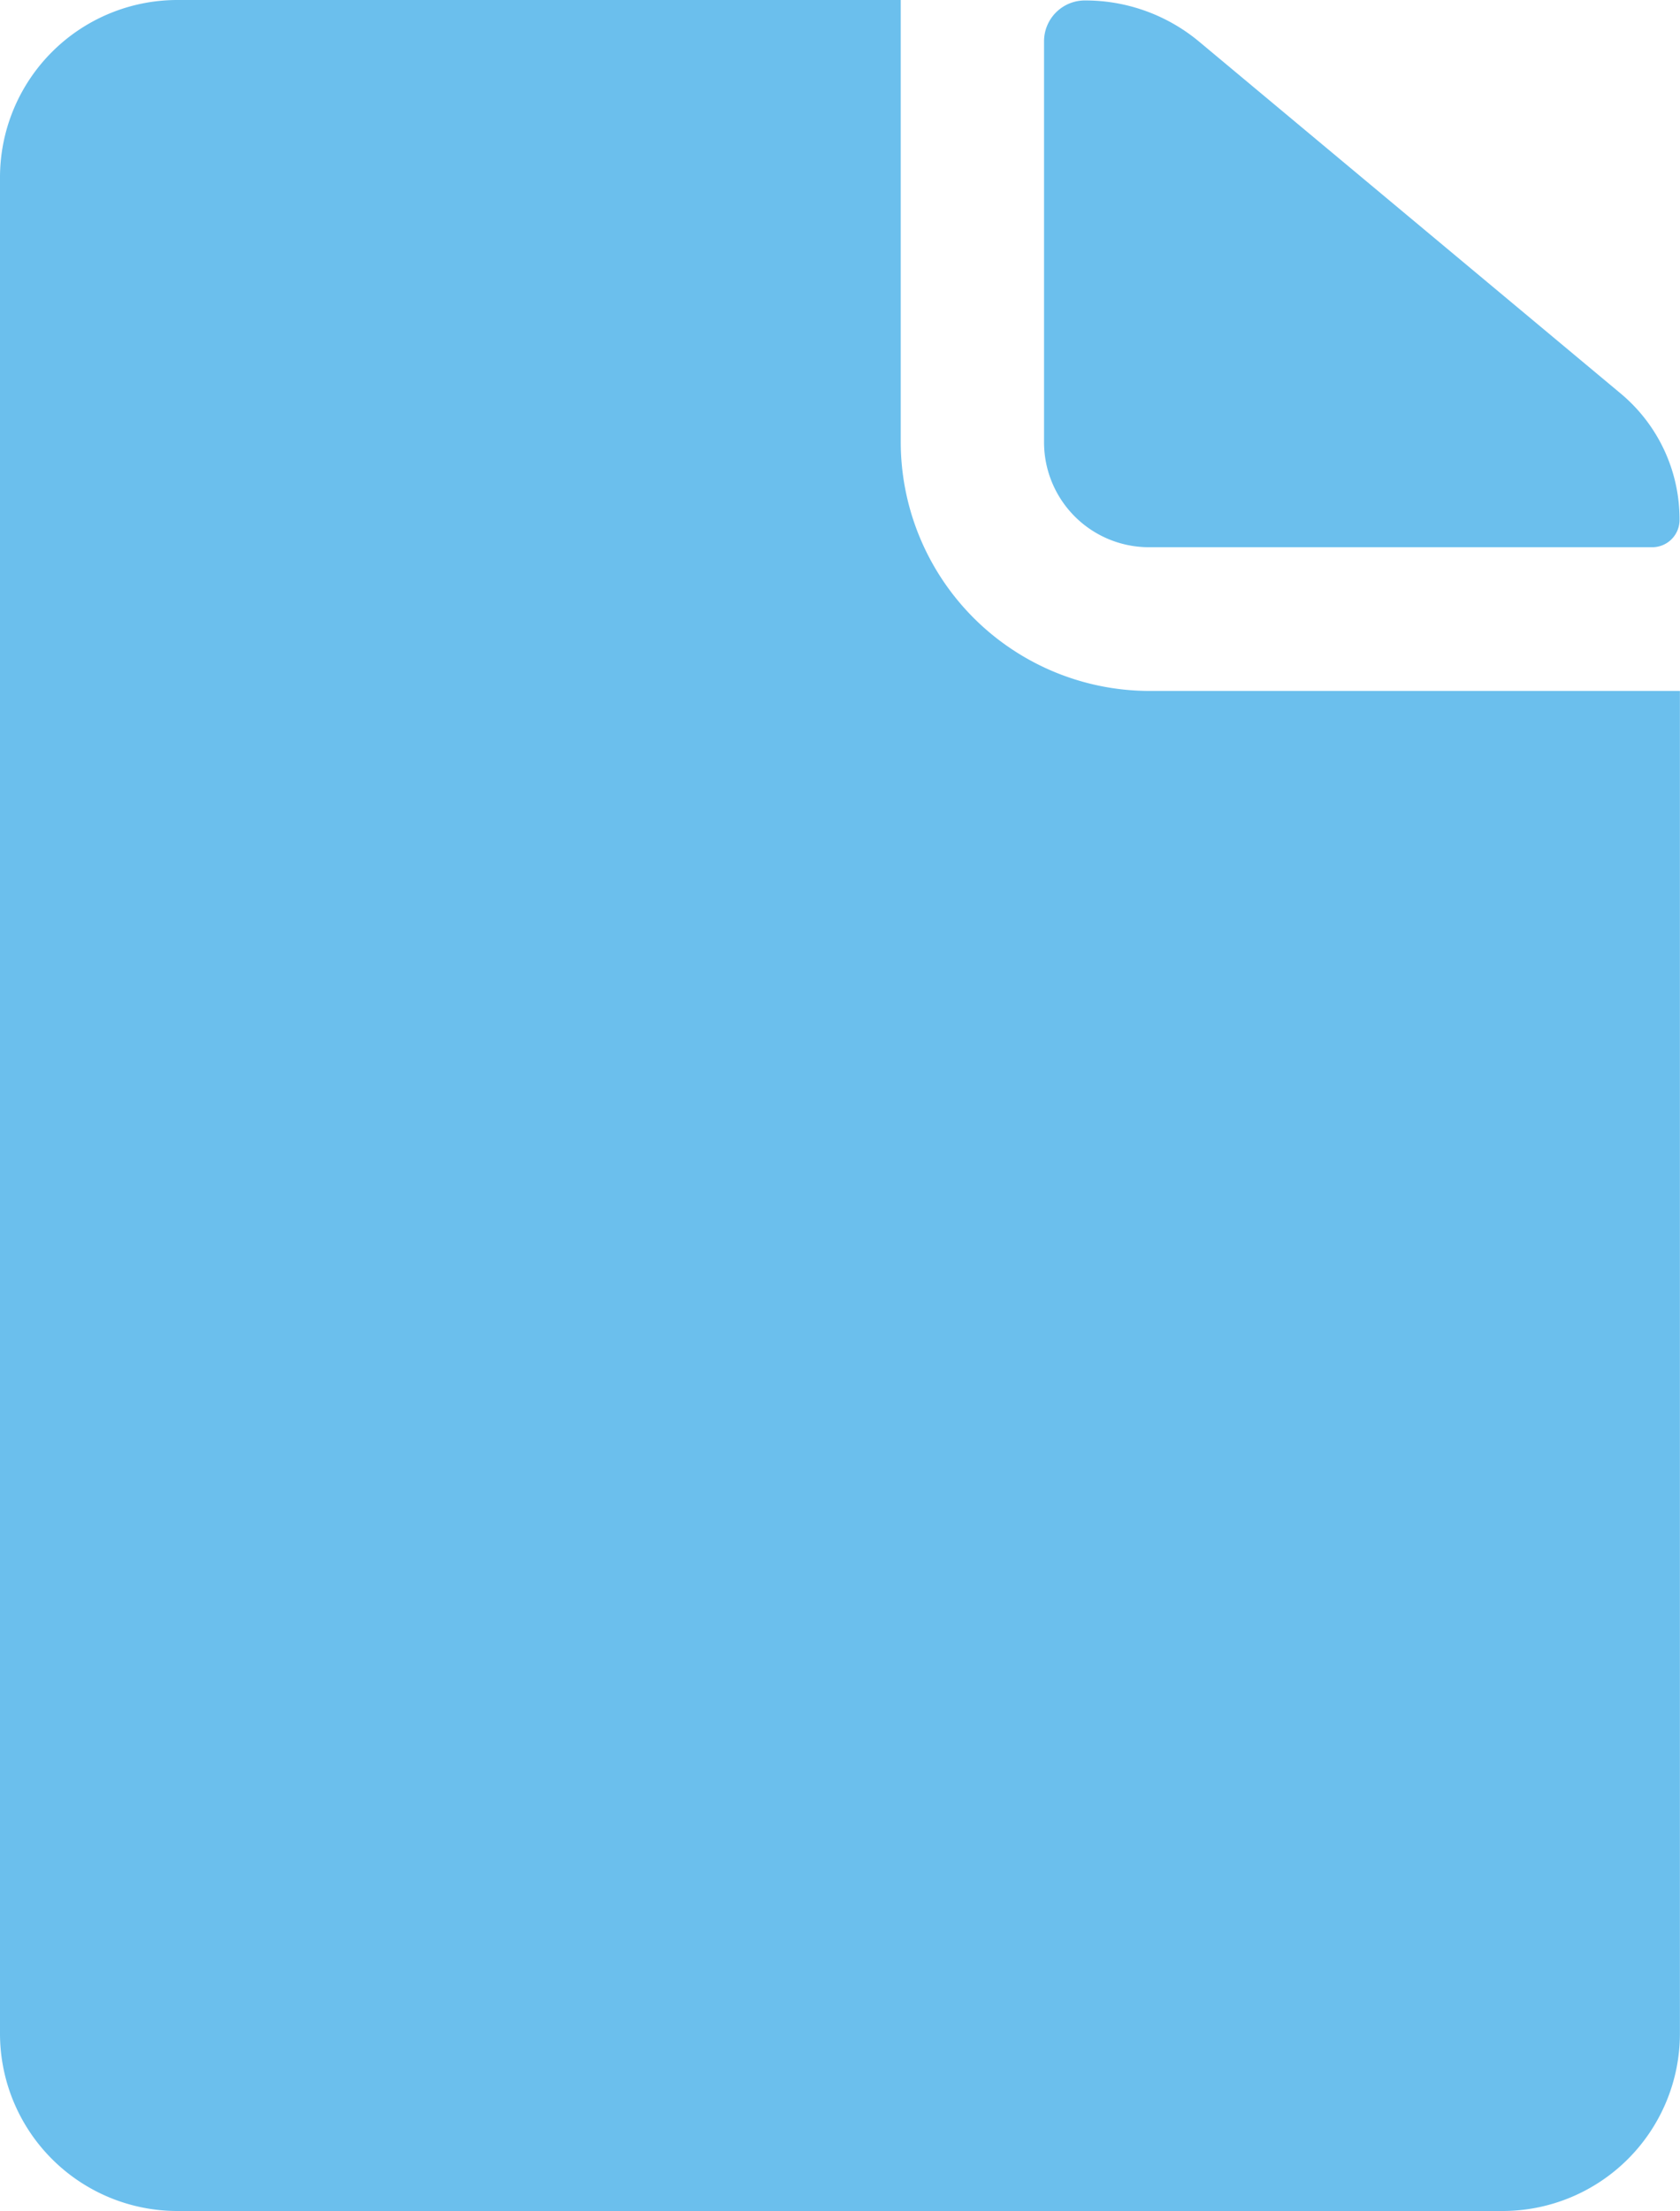
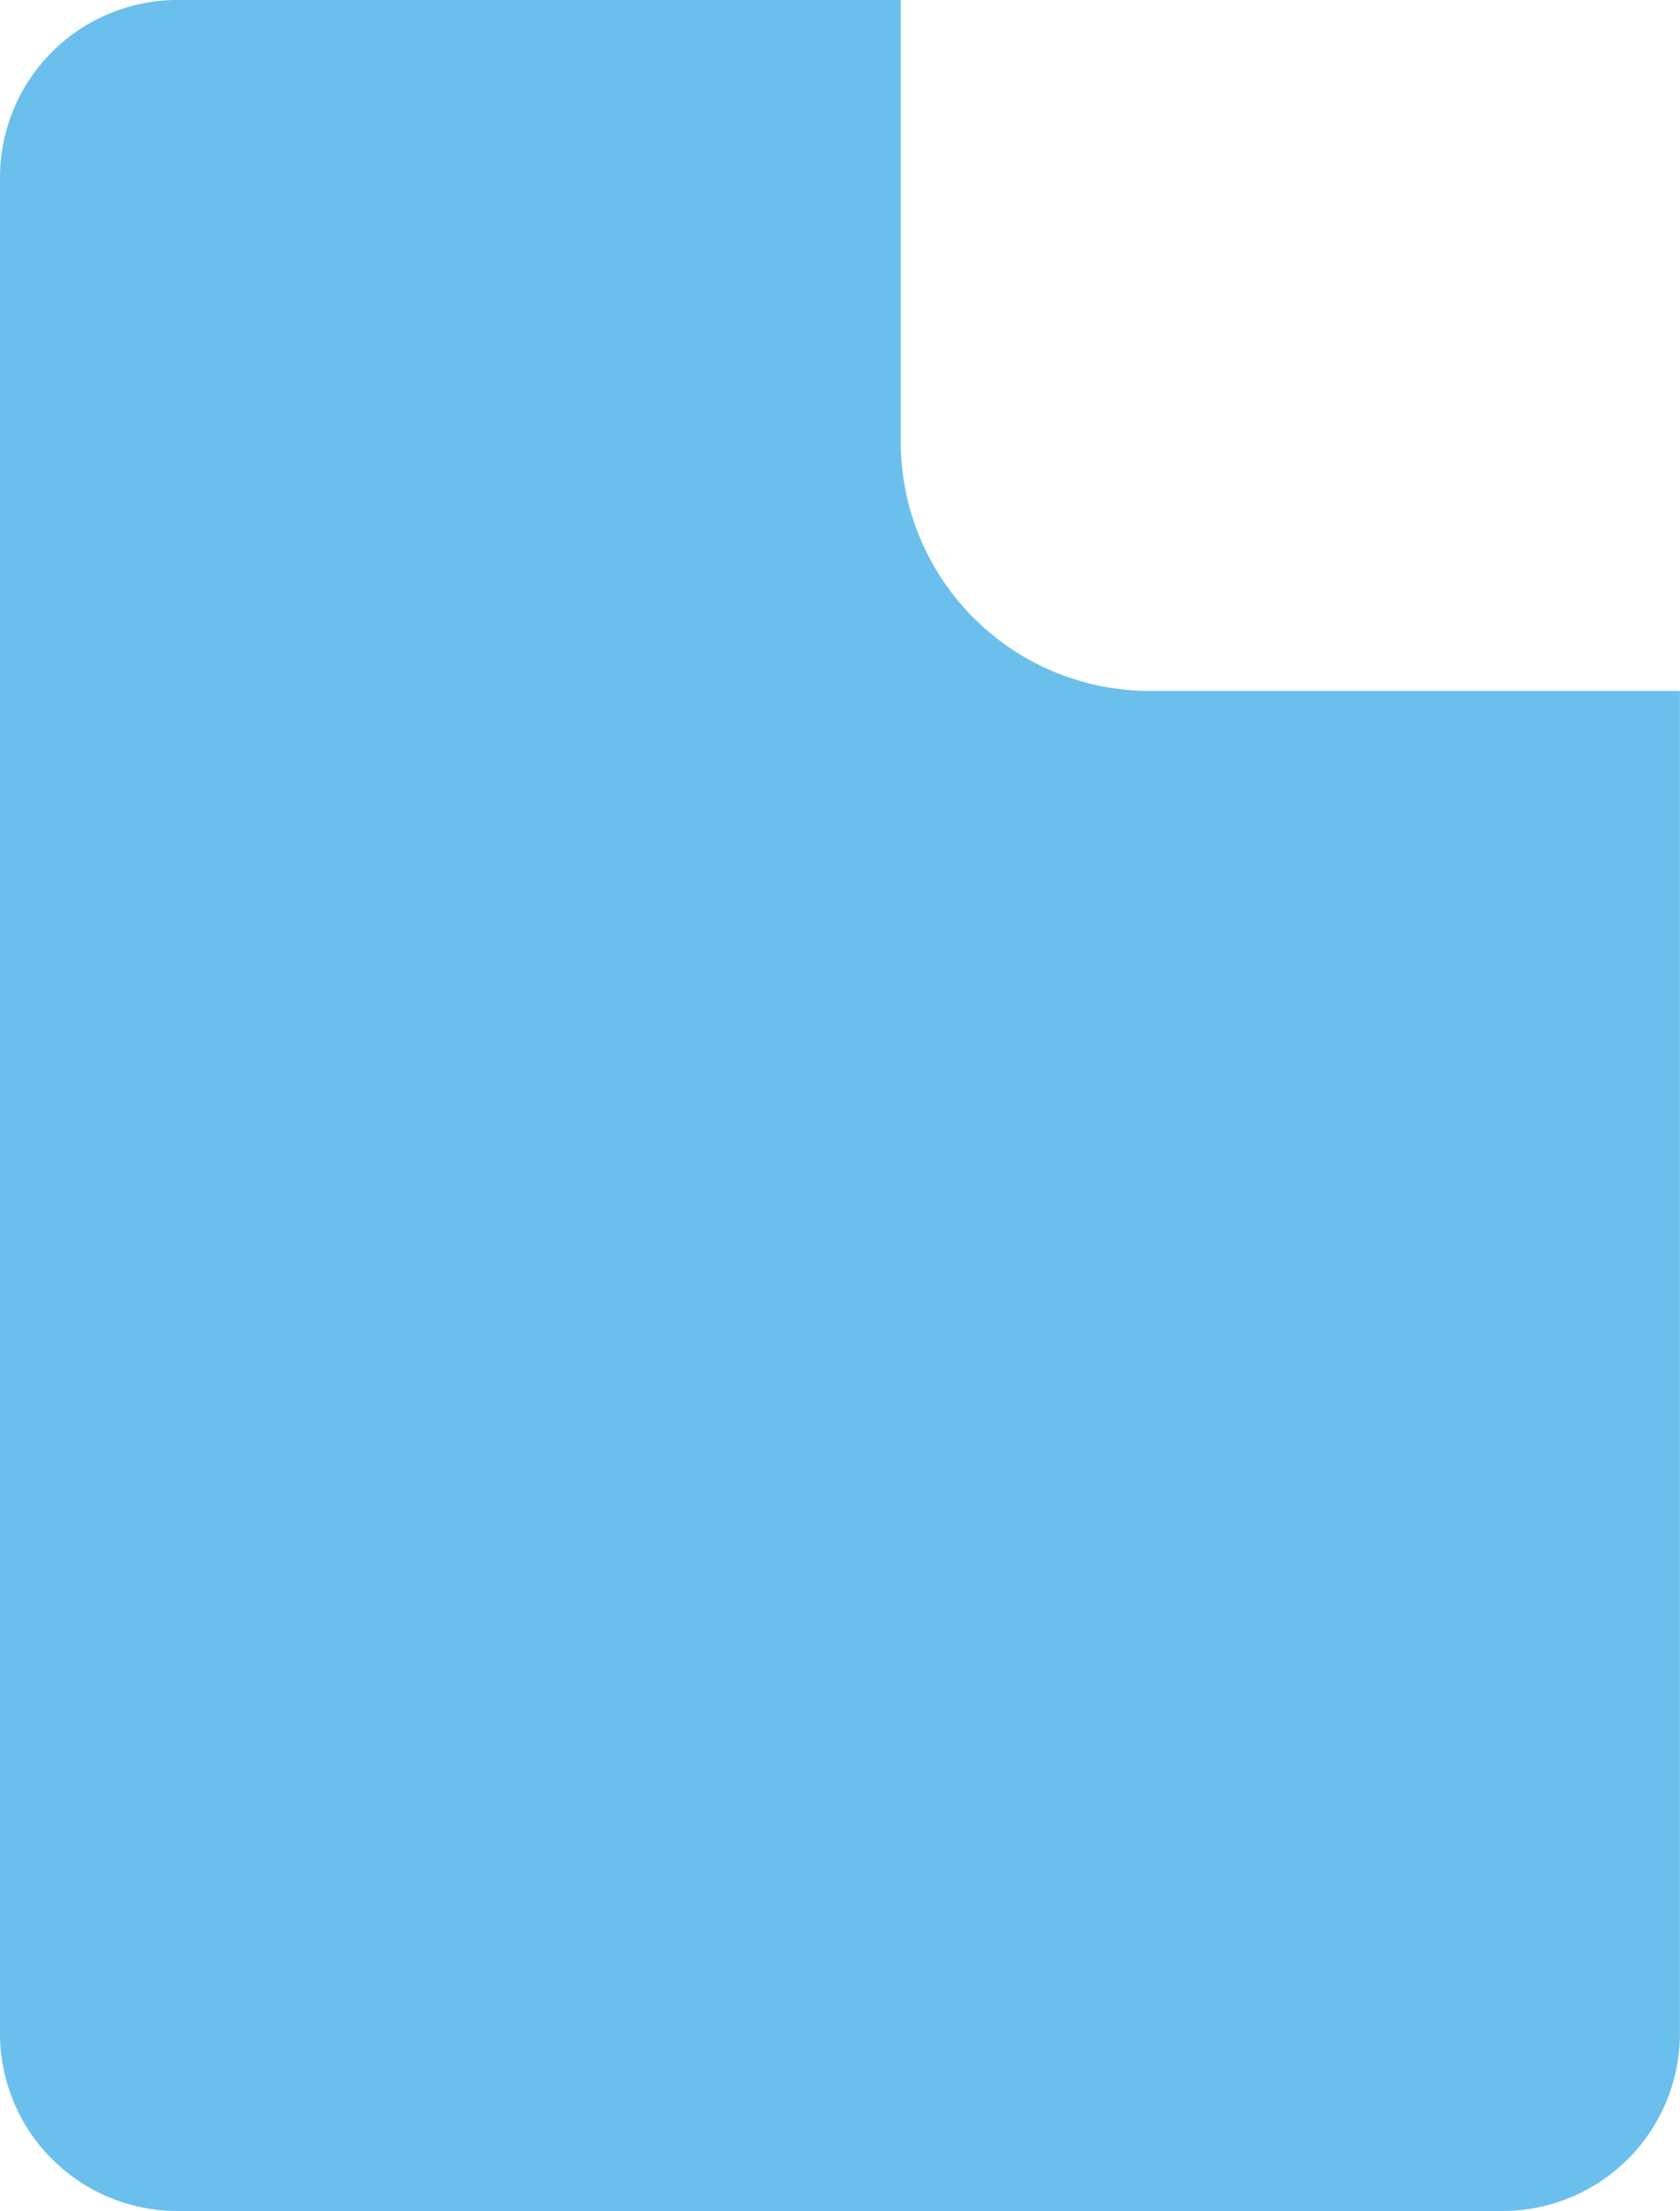
<svg xmlns="http://www.w3.org/2000/svg" width="18.476" height="24.31" viewBox="0 0 18.476 24.31">
  <g transform="translate(-7.313 -3.938)">
-     <path d="M21.756,9.955h5.531a.3.3,0,0,0,.3-.3h0a1.8,1.8,0,0,0-.65-1.392L22.3,4.394a1.952,1.952,0,0,0-1.252-.45h0a.449.449,0,0,0-.45.45V8.8A1.154,1.154,0,0,0,21.756,9.955Z" transform="translate(-1.803 -0.001)" fill="#6bbfed" />
    <path d="M17.219,8.8V3.938H9.257A1.951,1.951,0,0,0,7.313,5.882V26.3a1.951,1.951,0,0,0,1.945,1.945H23.843A1.951,1.951,0,0,0,25.788,26.3V11.534H19.954A2.739,2.739,0,0,1,17.219,8.8Z" fill="#6bbfed" />
  </g>
</svg>